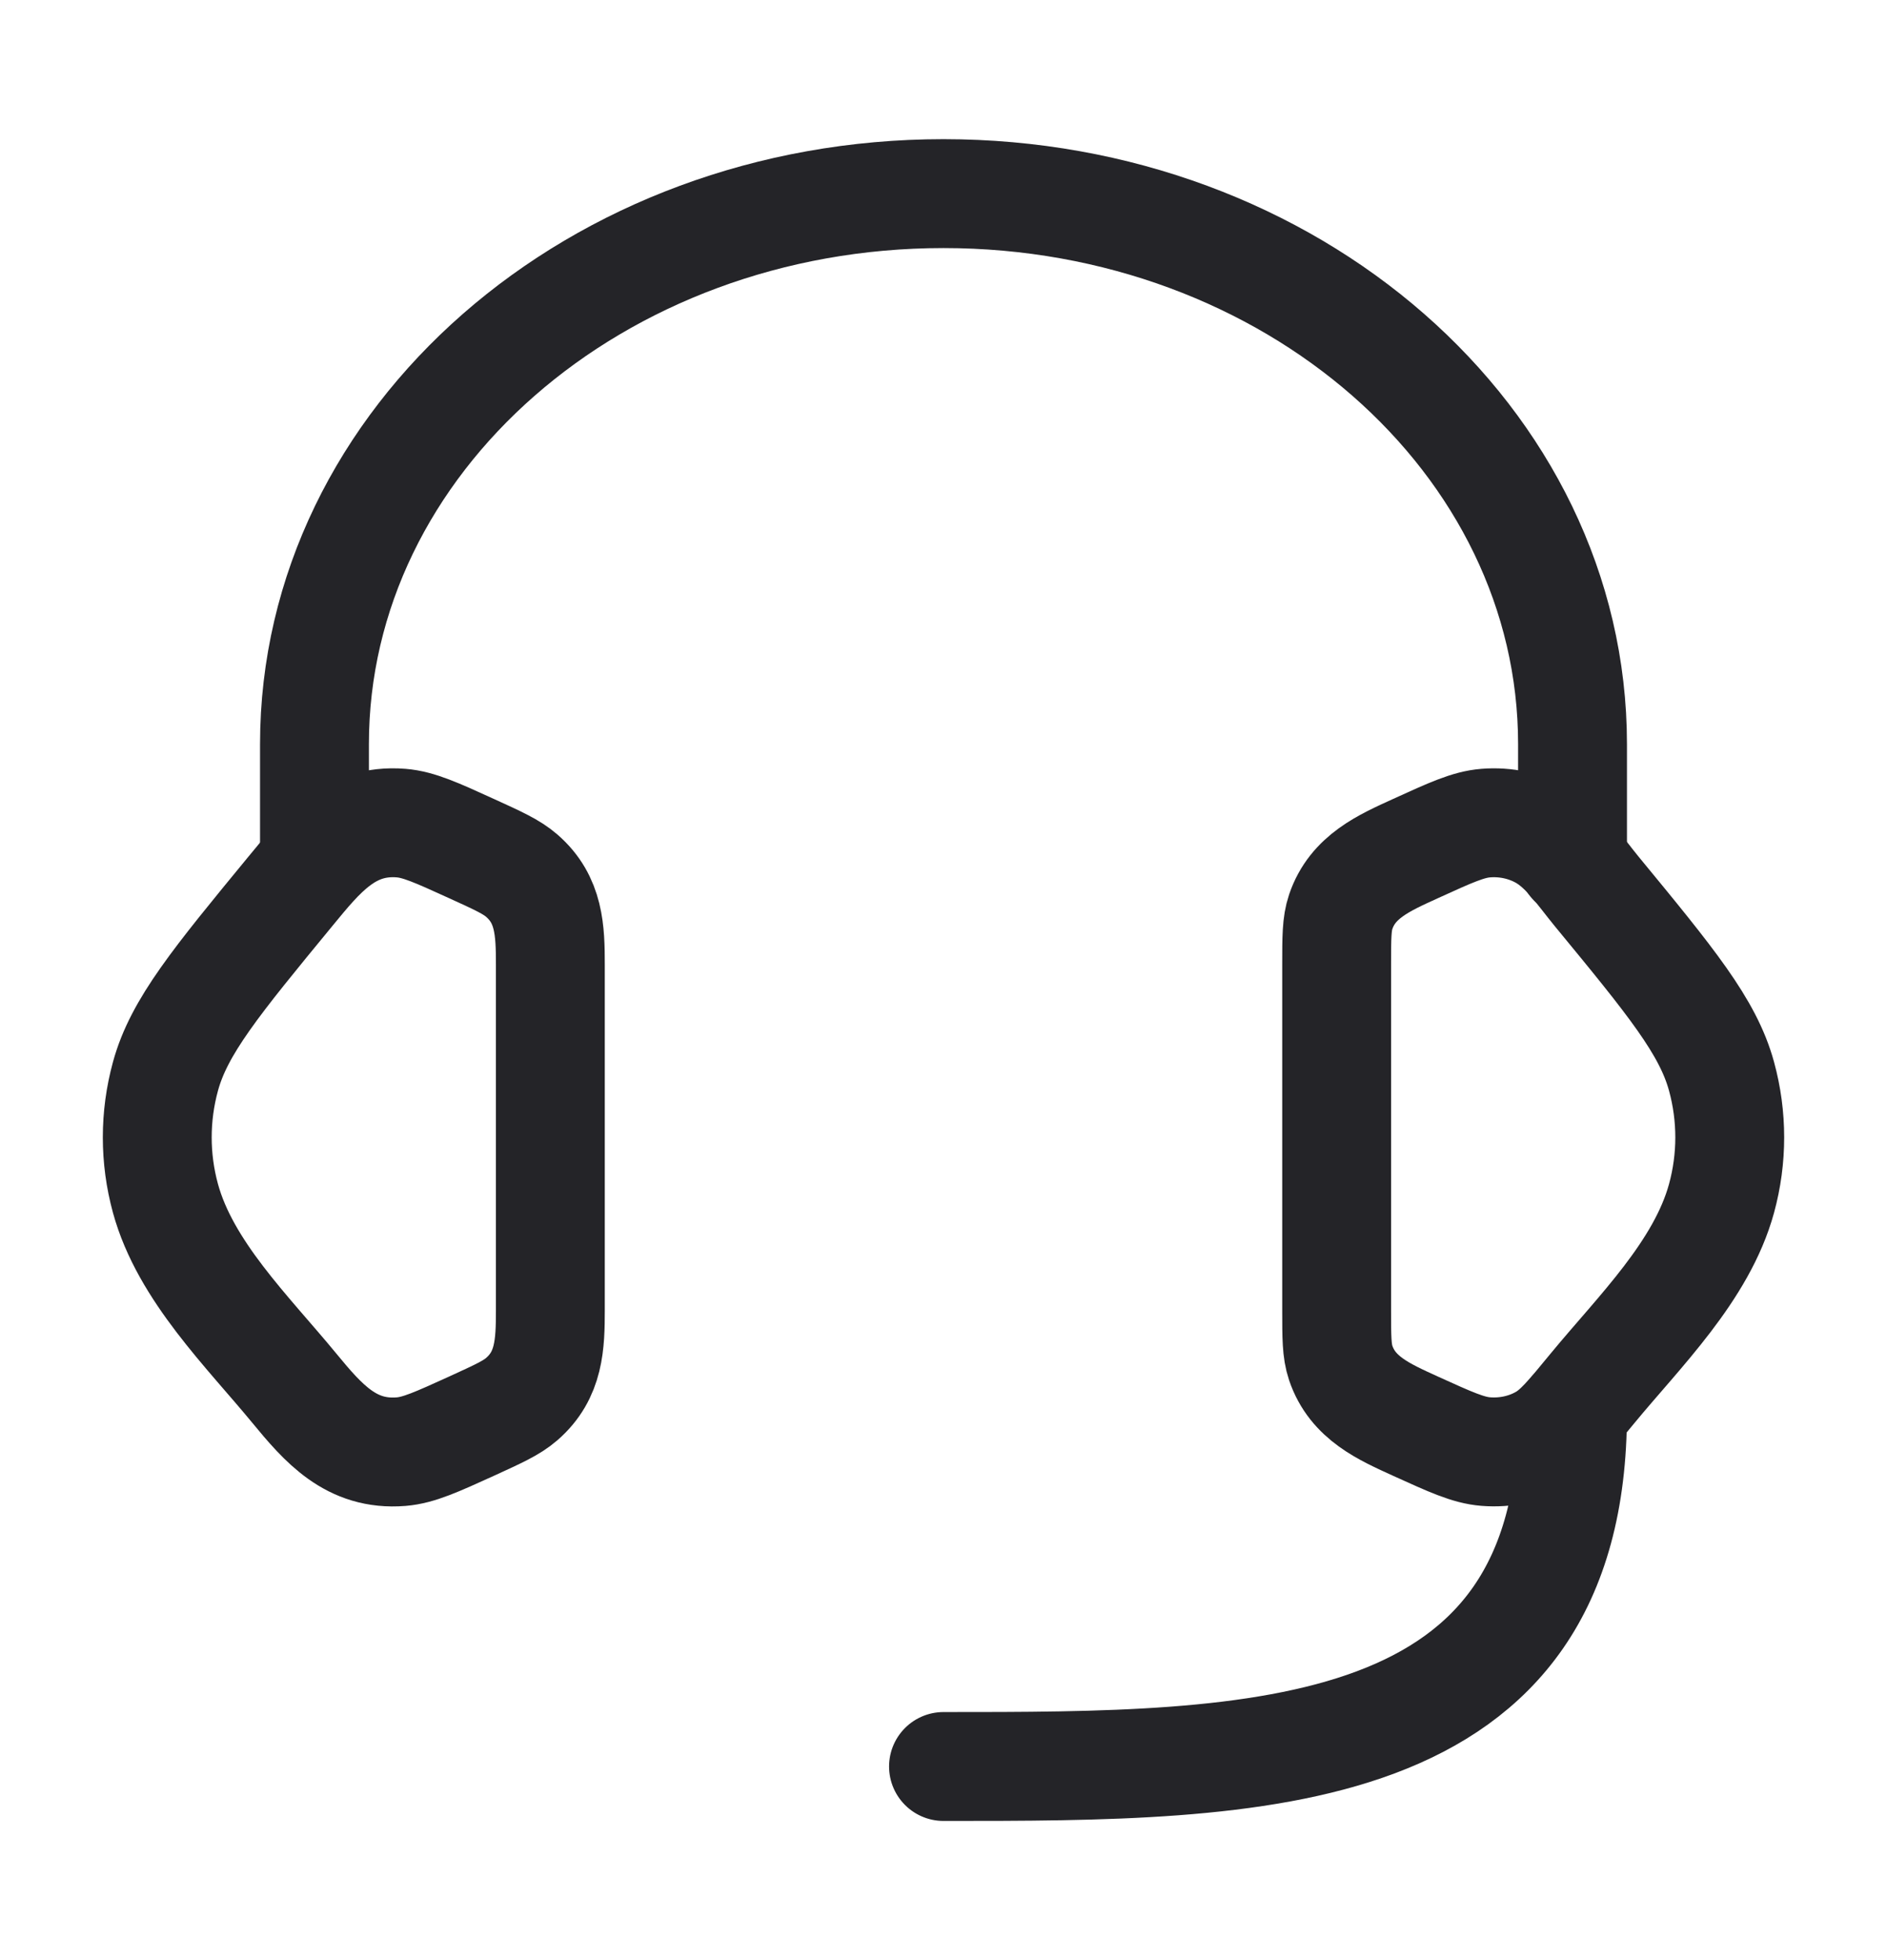
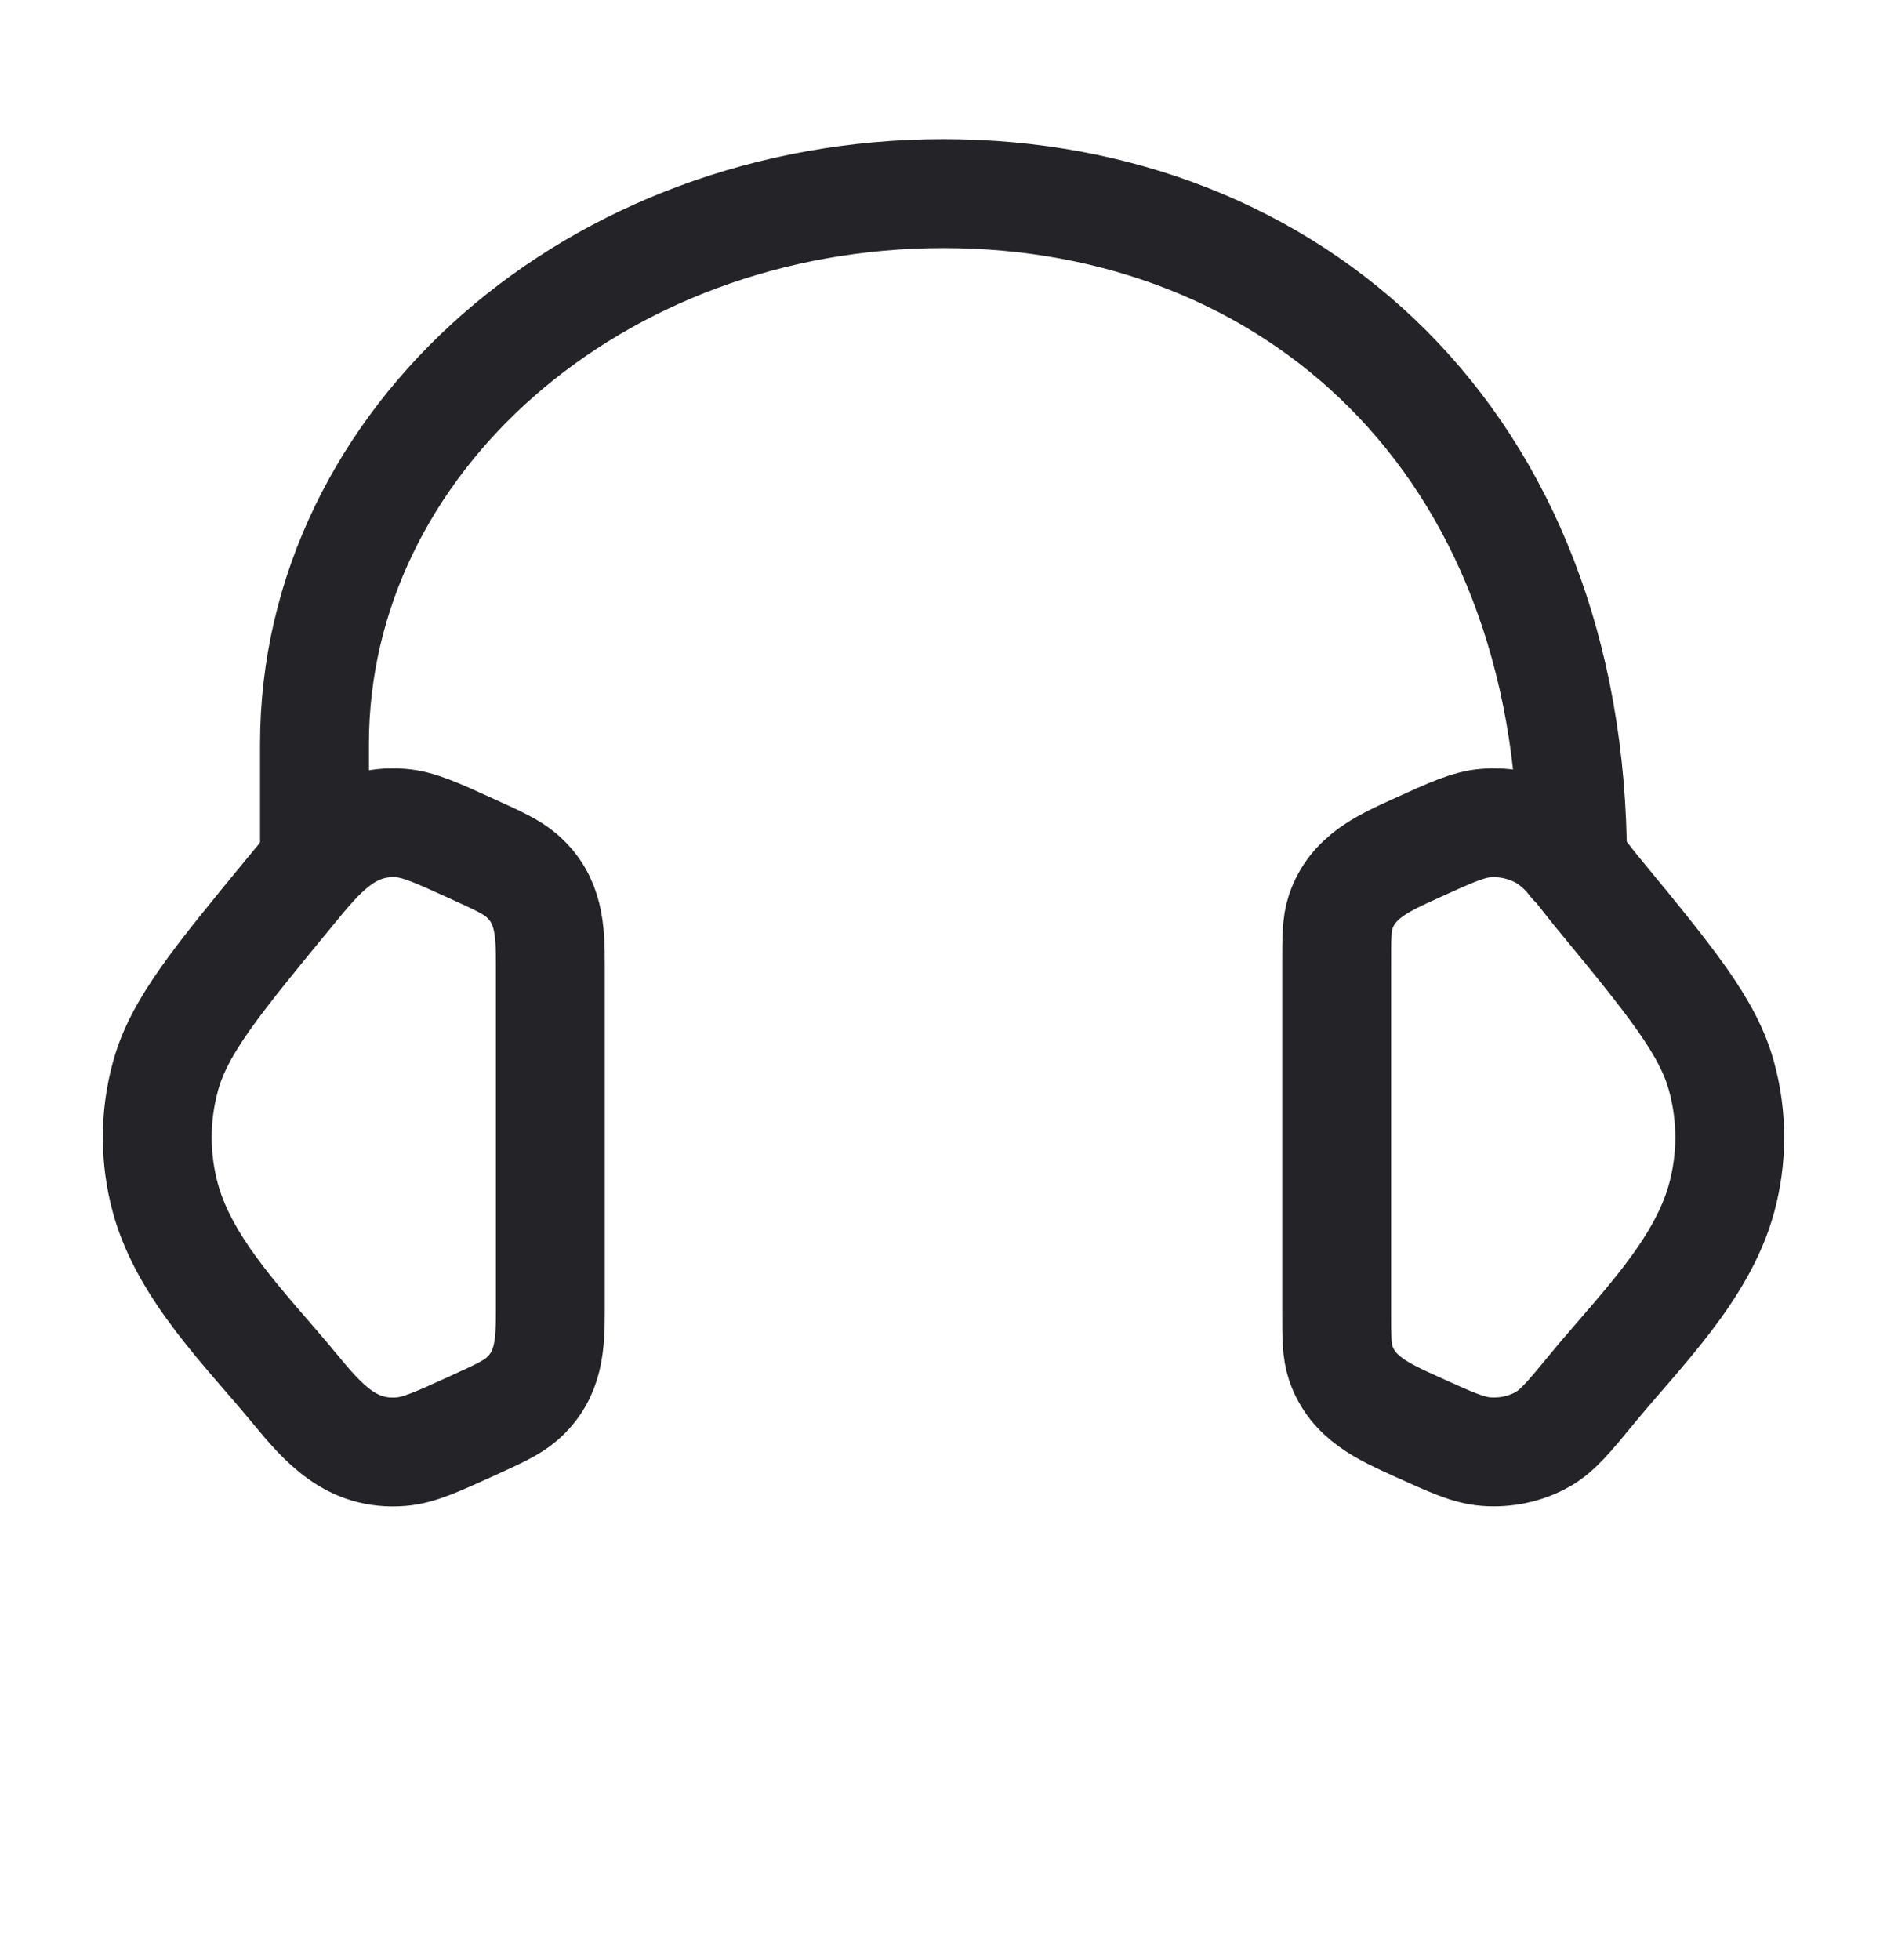
<svg xmlns="http://www.w3.org/2000/svg" width="26" height="27" viewBox="0 0 26 27" fill="none">
  <path d="M18.417 13.288C18.417 12.914 18.417 12.726 18.473 12.56C18.637 12.075 19.069 11.887 19.501 11.69C19.988 11.468 20.231 11.357 20.471 11.338C20.745 11.316 21.019 11.375 21.253 11.506C21.563 11.68 21.779 12.01 22 12.279C23.022 13.52 23.533 14.141 23.72 14.826C23.871 15.378 23.871 15.956 23.72 16.508C23.447 17.506 22.586 18.343 21.948 19.117C21.622 19.514 21.459 19.712 21.253 19.827C21.019 19.959 20.745 20.017 20.471 19.995C20.231 19.976 19.988 19.865 19.501 19.644C19.069 19.447 18.637 19.259 18.473 18.774C18.417 18.607 18.417 18.42 18.417 18.045V13.288Z" stroke="#242428" stroke-width="1.5" />
  <path d="M7.583 13.288C7.583 12.817 7.57 12.393 7.189 12.062C7.05 11.941 6.866 11.857 6.499 11.69C6.013 11.468 5.769 11.358 5.528 11.338C4.806 11.28 4.417 11.773 4 12.279C2.978 13.521 2.467 14.141 2.28 14.826C2.129 15.378 2.129 15.956 2.28 16.508C2.553 17.506 3.414 18.343 4.052 19.118C4.454 19.606 4.838 20.052 5.528 19.996C5.769 19.976 6.013 19.865 6.499 19.644C6.866 19.476 7.05 19.393 7.189 19.272C7.57 18.941 7.583 18.517 7.583 18.045V13.288Z" stroke="#242428" stroke-width="1.5" />
-   <path d="M21.667 11.875V10.25C21.667 6.062 17.787 2.667 13 2.667C8.214 2.667 4.333 6.062 4.333 10.25V11.875" stroke="#242428" stroke-width="1.5" stroke-linecap="round" stroke-linejoin="round" />
-   <path d="M21.667 19.458C21.667 24.333 17.333 24.333 13 24.333" stroke="#242428" stroke-width="1.5" stroke-linecap="round" stroke-linejoin="round" />
+   <path d="M21.667 11.875C21.667 6.062 17.787 2.667 13 2.667C8.214 2.667 4.333 6.062 4.333 10.25V11.875" stroke="#242428" stroke-width="1.5" stroke-linecap="round" stroke-linejoin="round" />
</svg>